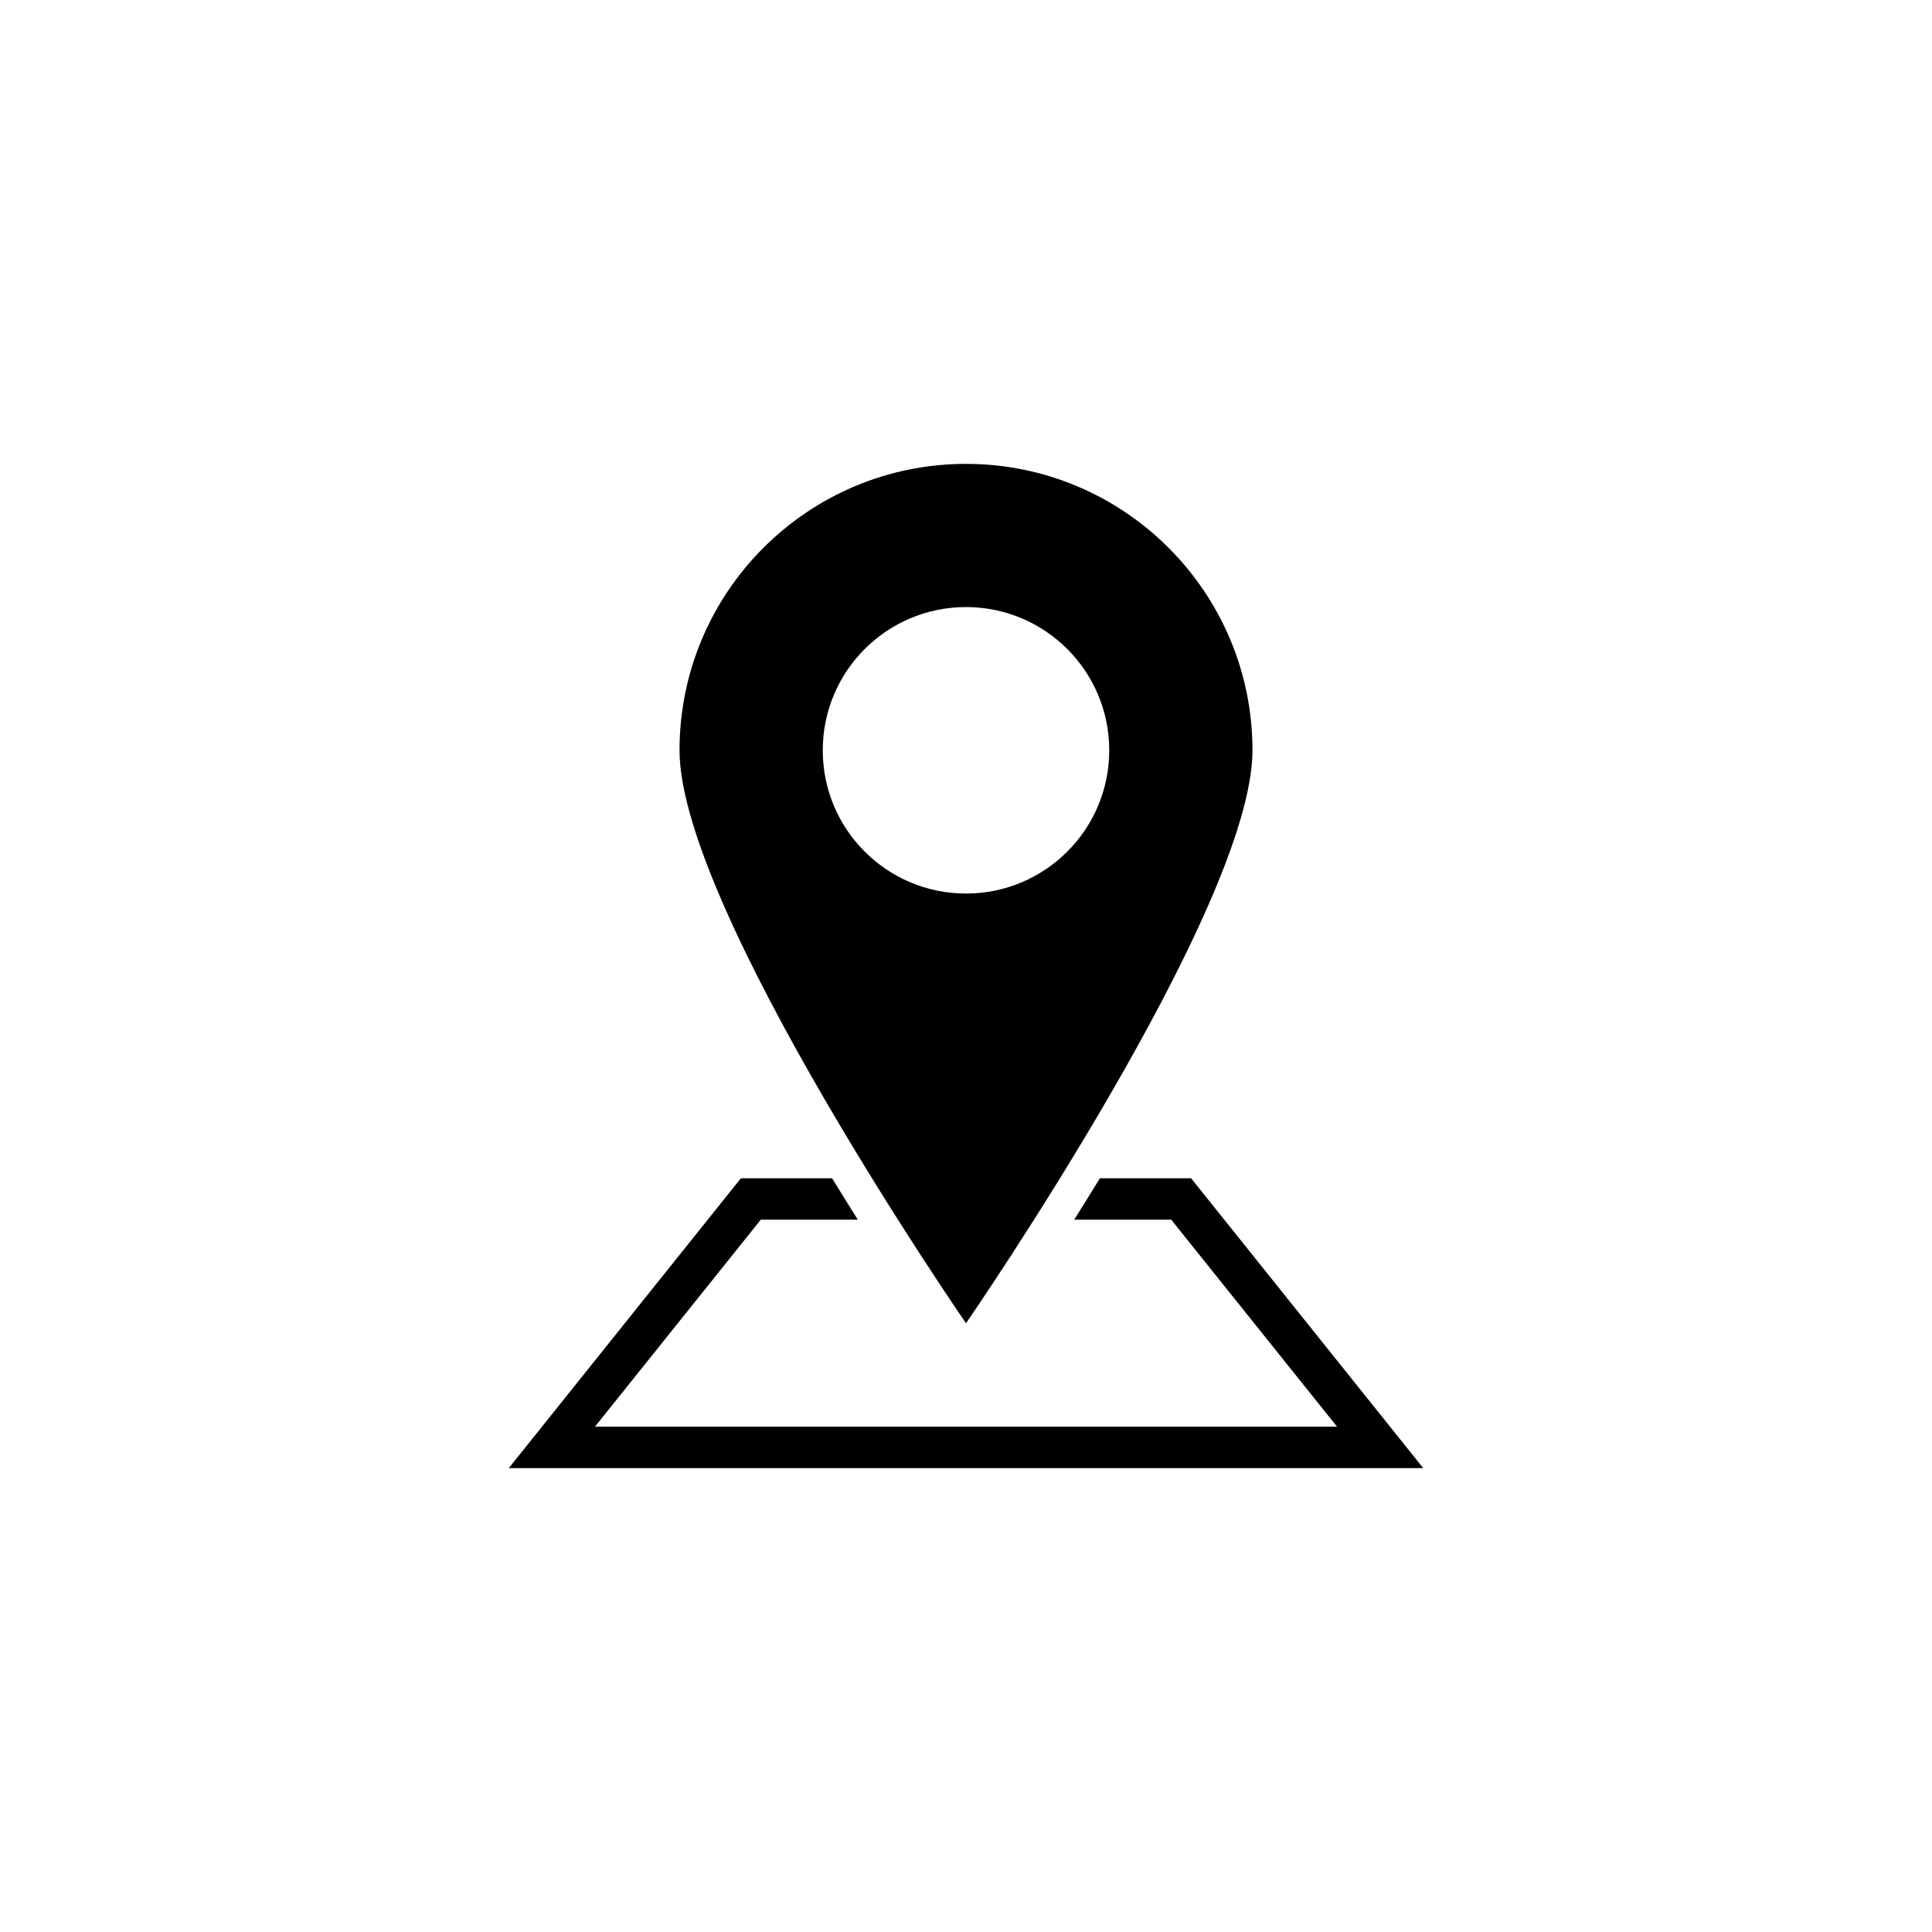
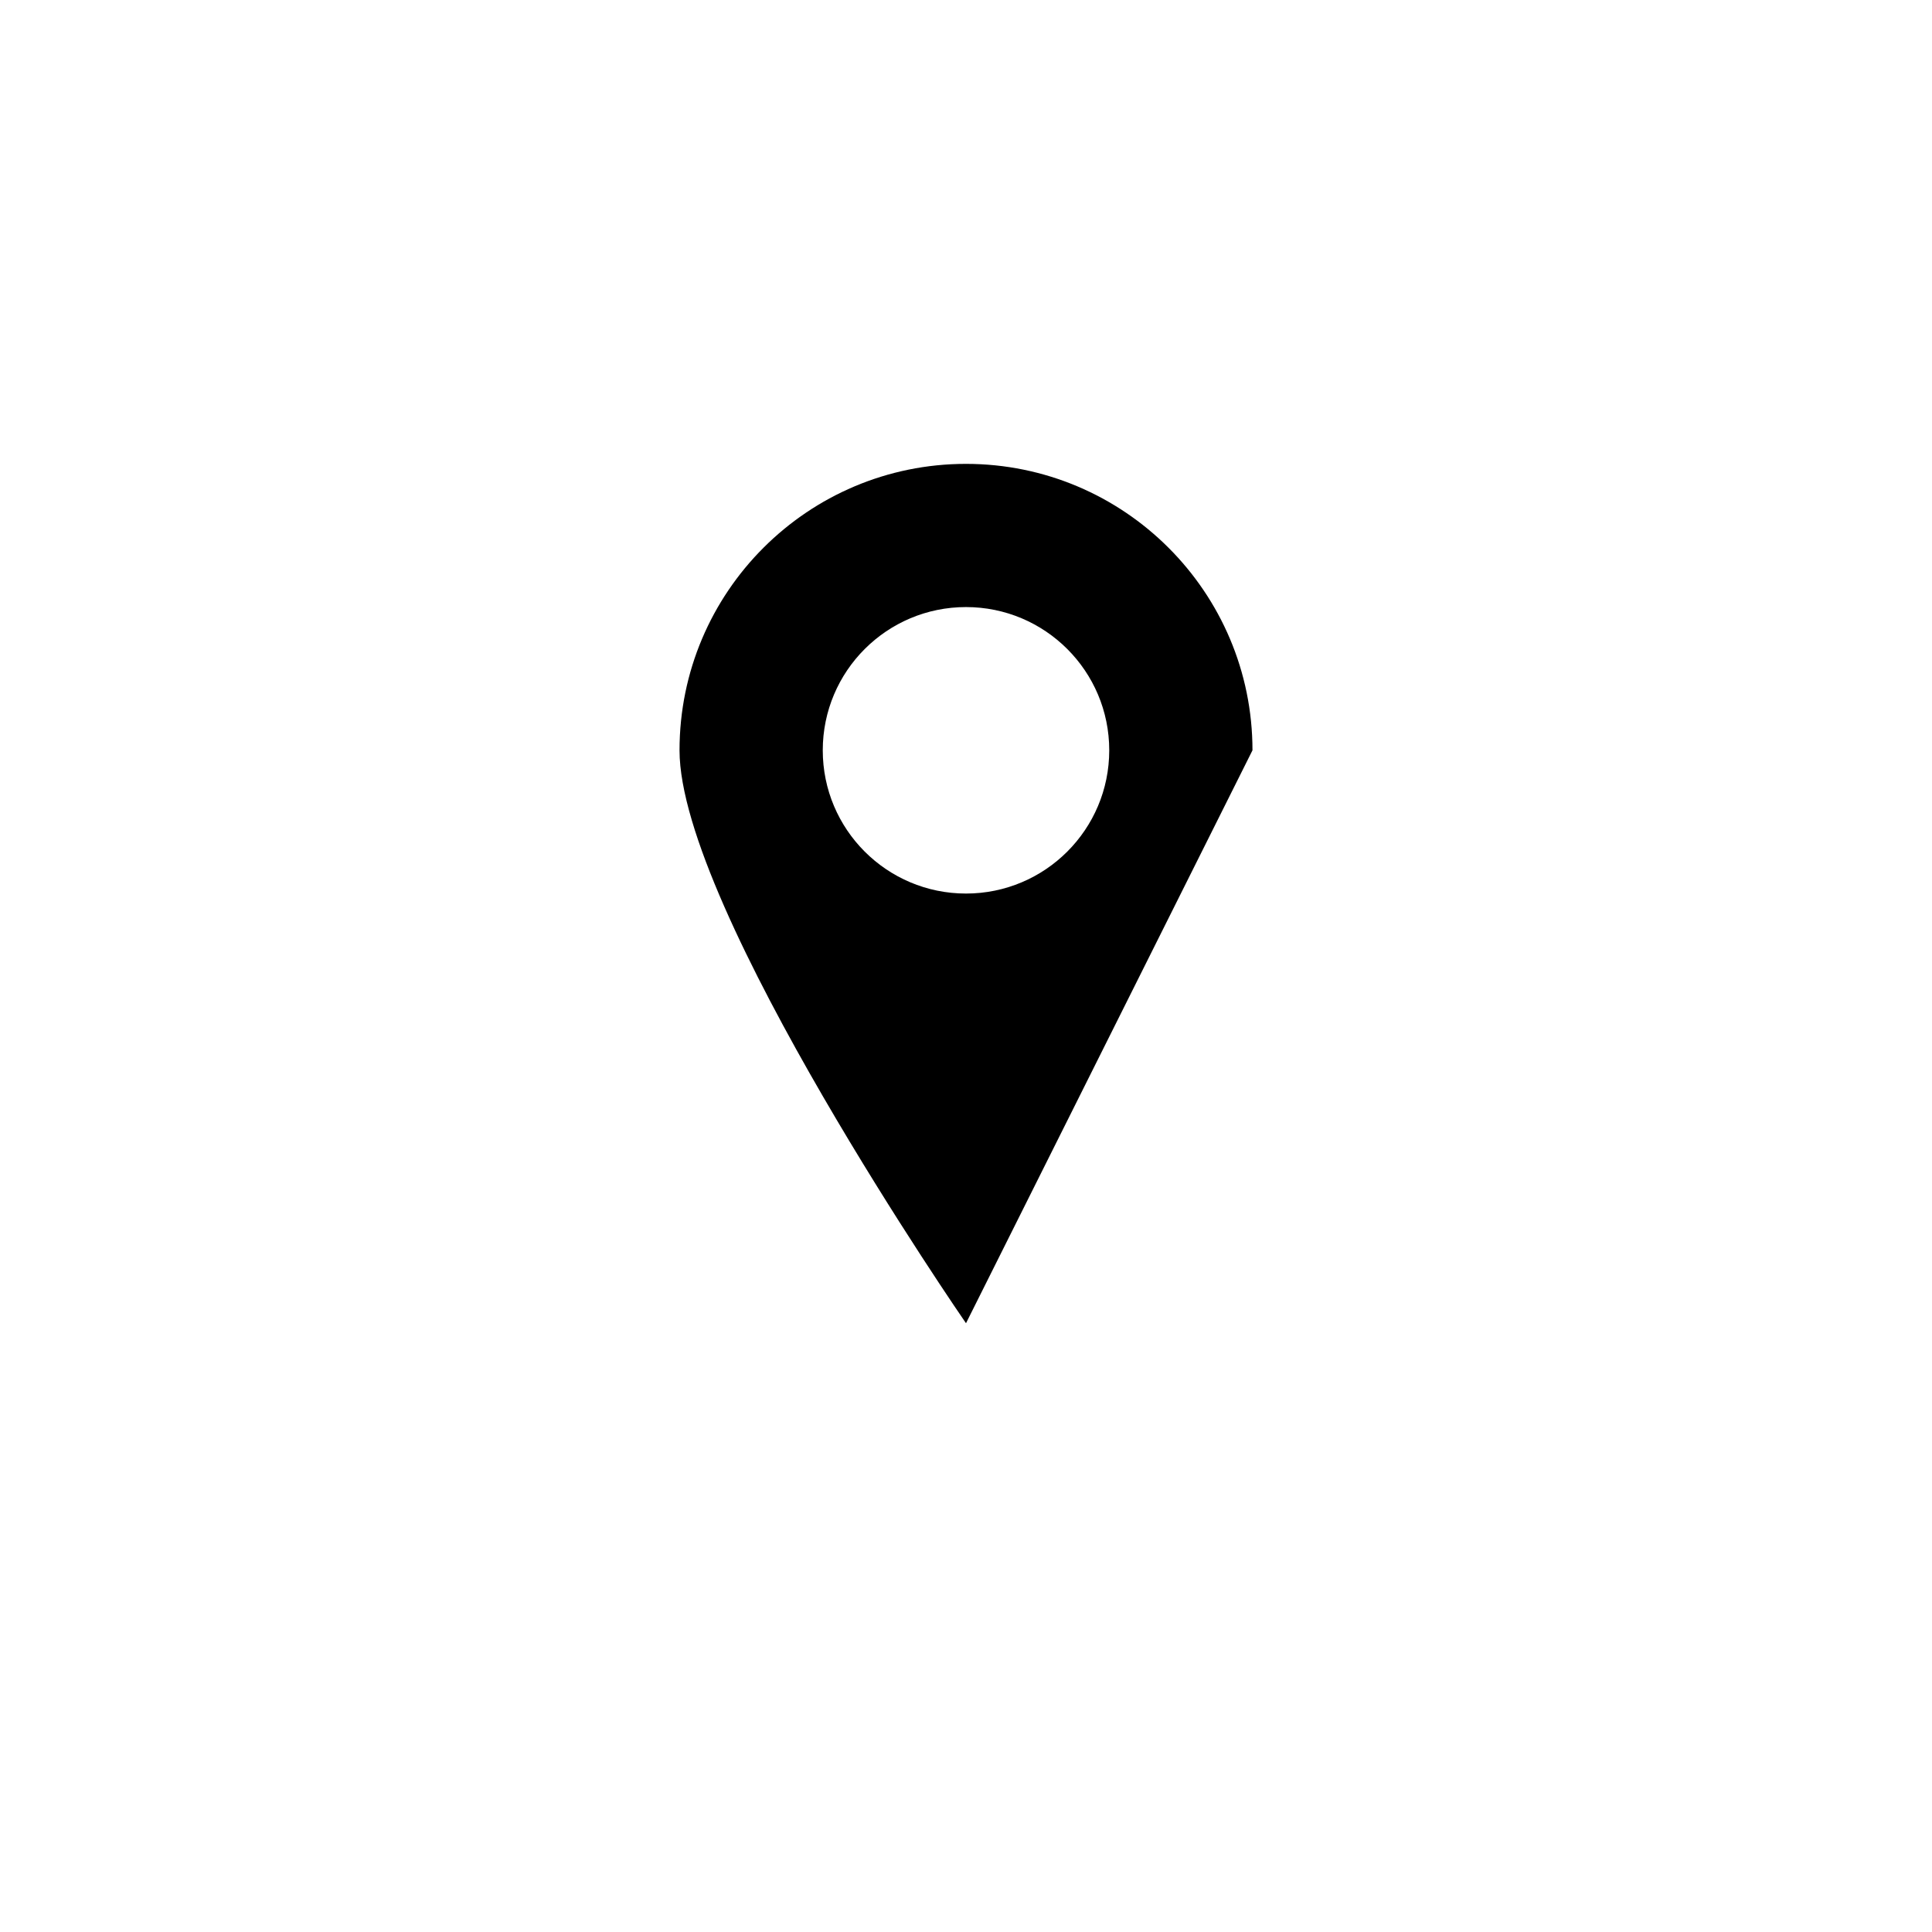
<svg xmlns="http://www.w3.org/2000/svg" version="1.1" id="Layer_1" x="0px" y="0px" width="50px" height="50px" viewBox="0 0 50 50" enable-background="new 0 0 50 50" xml:space="preserve">
  <g>
-     <path d="M30.825,30.493h-2.359c-0.229,0.373-0.452,0.731-0.666,1.072h2.511l4.292,5.358H15.397l4.292-5.358H22.2   c-0.214-0.341-0.437-0.699-0.666-1.072h-2.359l-6.008,7.502h23.666L30.825,30.493z" />
-     <path d="M32.414,19.418c0-4.094-3.321-7.413-7.414-7.413s-7.414,3.319-7.414,7.413S25,34.245,25,34.245   S32.414,23.512,32.414,19.418z M21.293,19.418c0-2.049,1.661-3.707,3.707-3.707s3.707,1.658,3.707,3.707S27.046,23.125,25,23.125   S21.293,21.467,21.293,19.418z" />
+     <path d="M32.414,19.418c0-4.094-3.321-7.413-7.414-7.413s-7.414,3.319-7.414,7.413S25,34.245,25,34.245   z M21.293,19.418c0-2.049,1.661-3.707,3.707-3.707s3.707,1.658,3.707,3.707S27.046,23.125,25,23.125   S21.293,21.467,21.293,19.418z" />
  </g>
</svg>